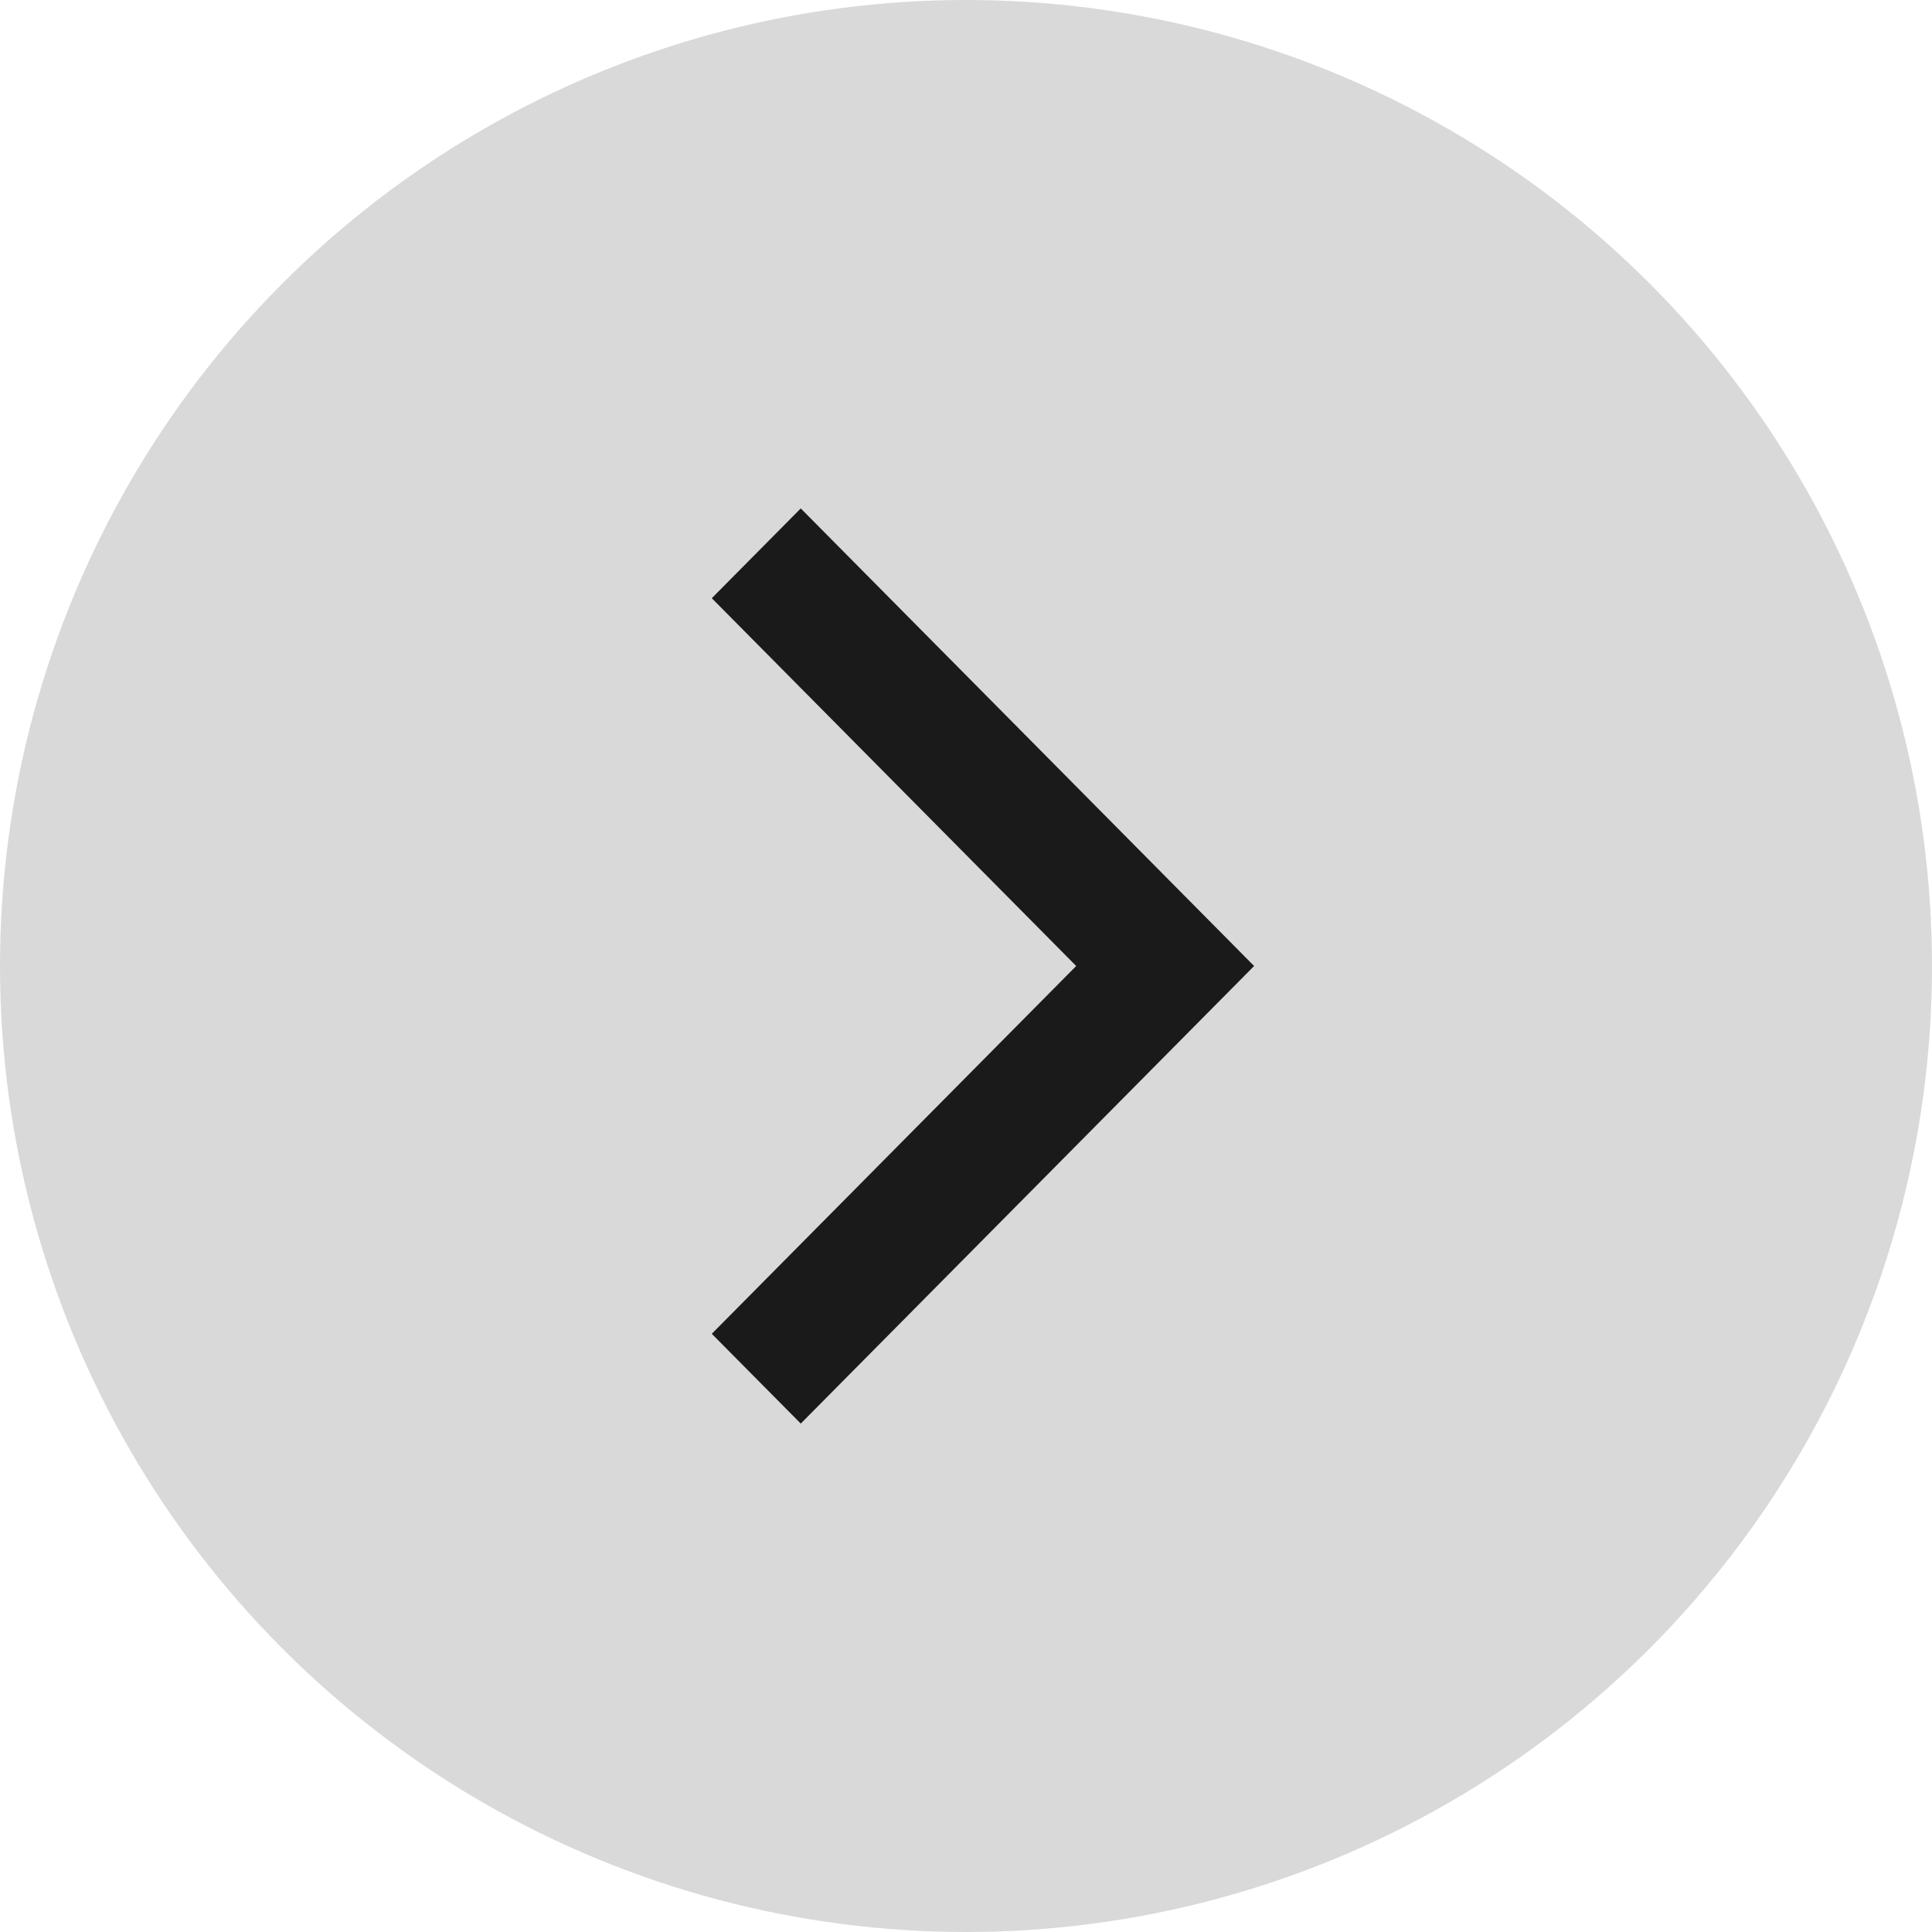
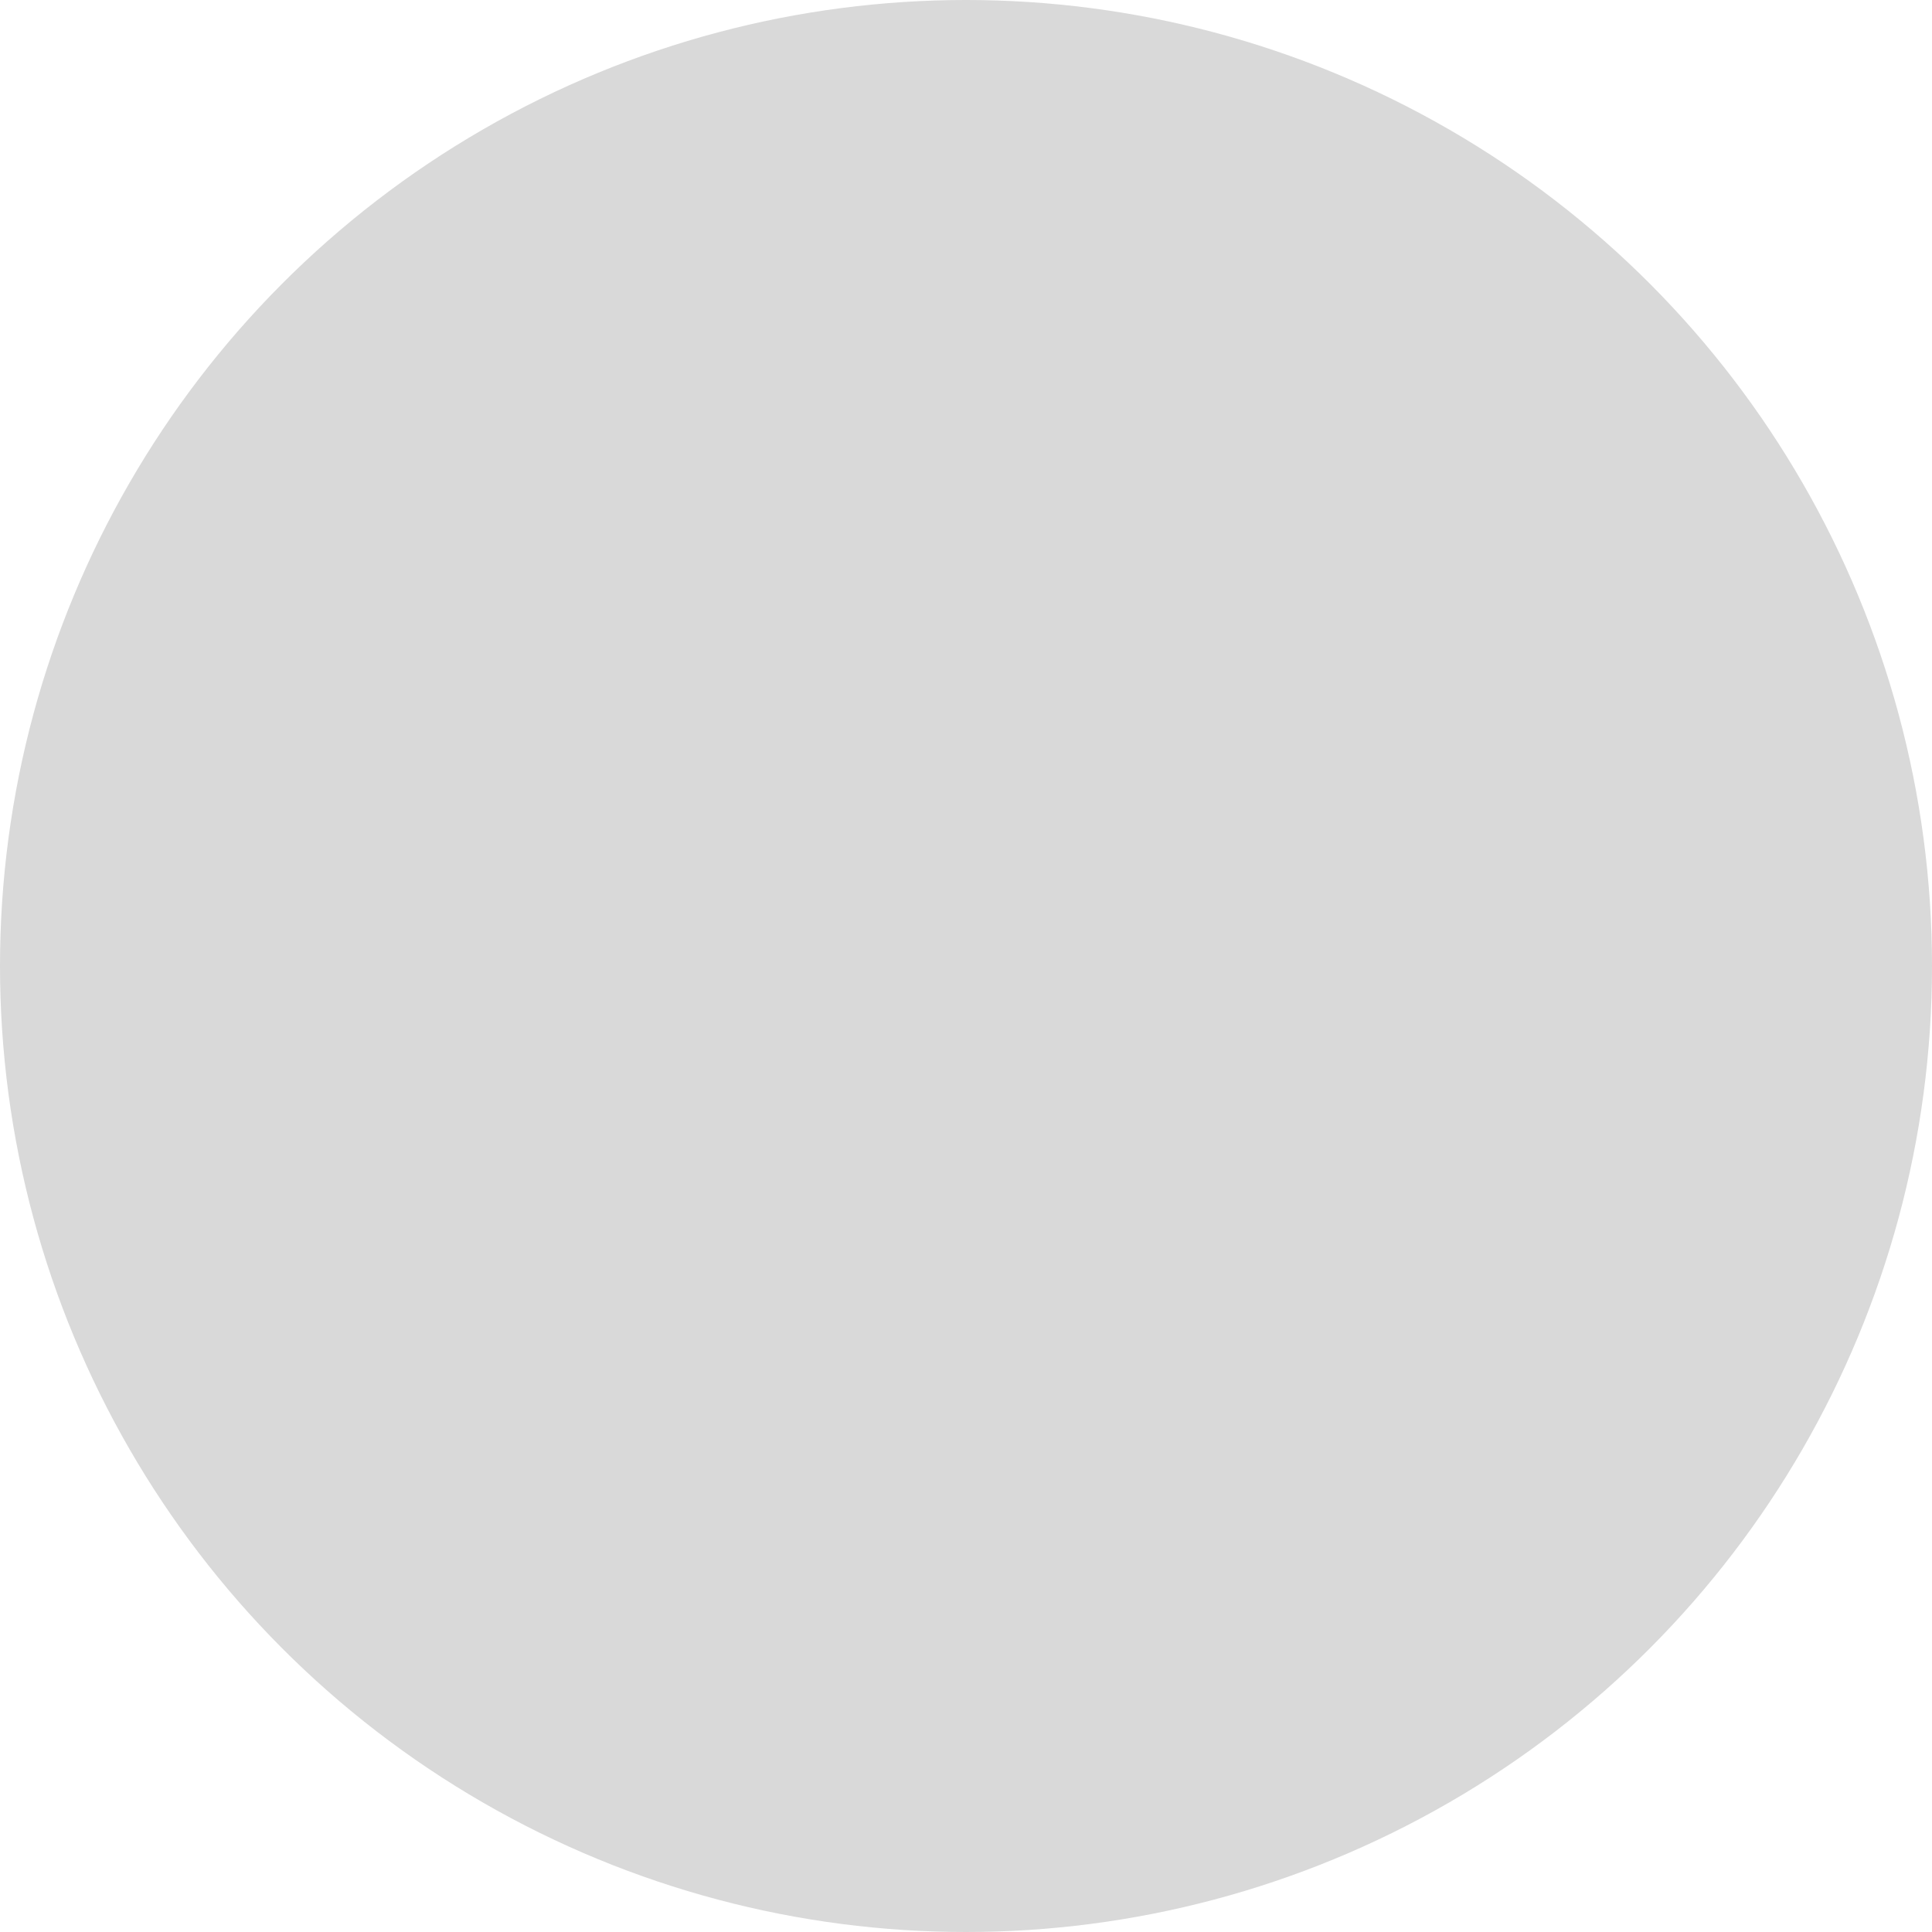
<svg xmlns="http://www.w3.org/2000/svg" width="57" height="57" viewBox="0 0 57 57" fill="none">
  <circle cx="28.5" cy="28.5" r="28.5" fill="#D9D9D9" />
-   <path fill-rule="evenodd" clip-rule="evenodd" d="M23.625 42L21 39.351L31.751 28.5L21 17.649L23.625 15L37 28.5L23.625 42Z" fill="#1A1A1A" />
</svg>